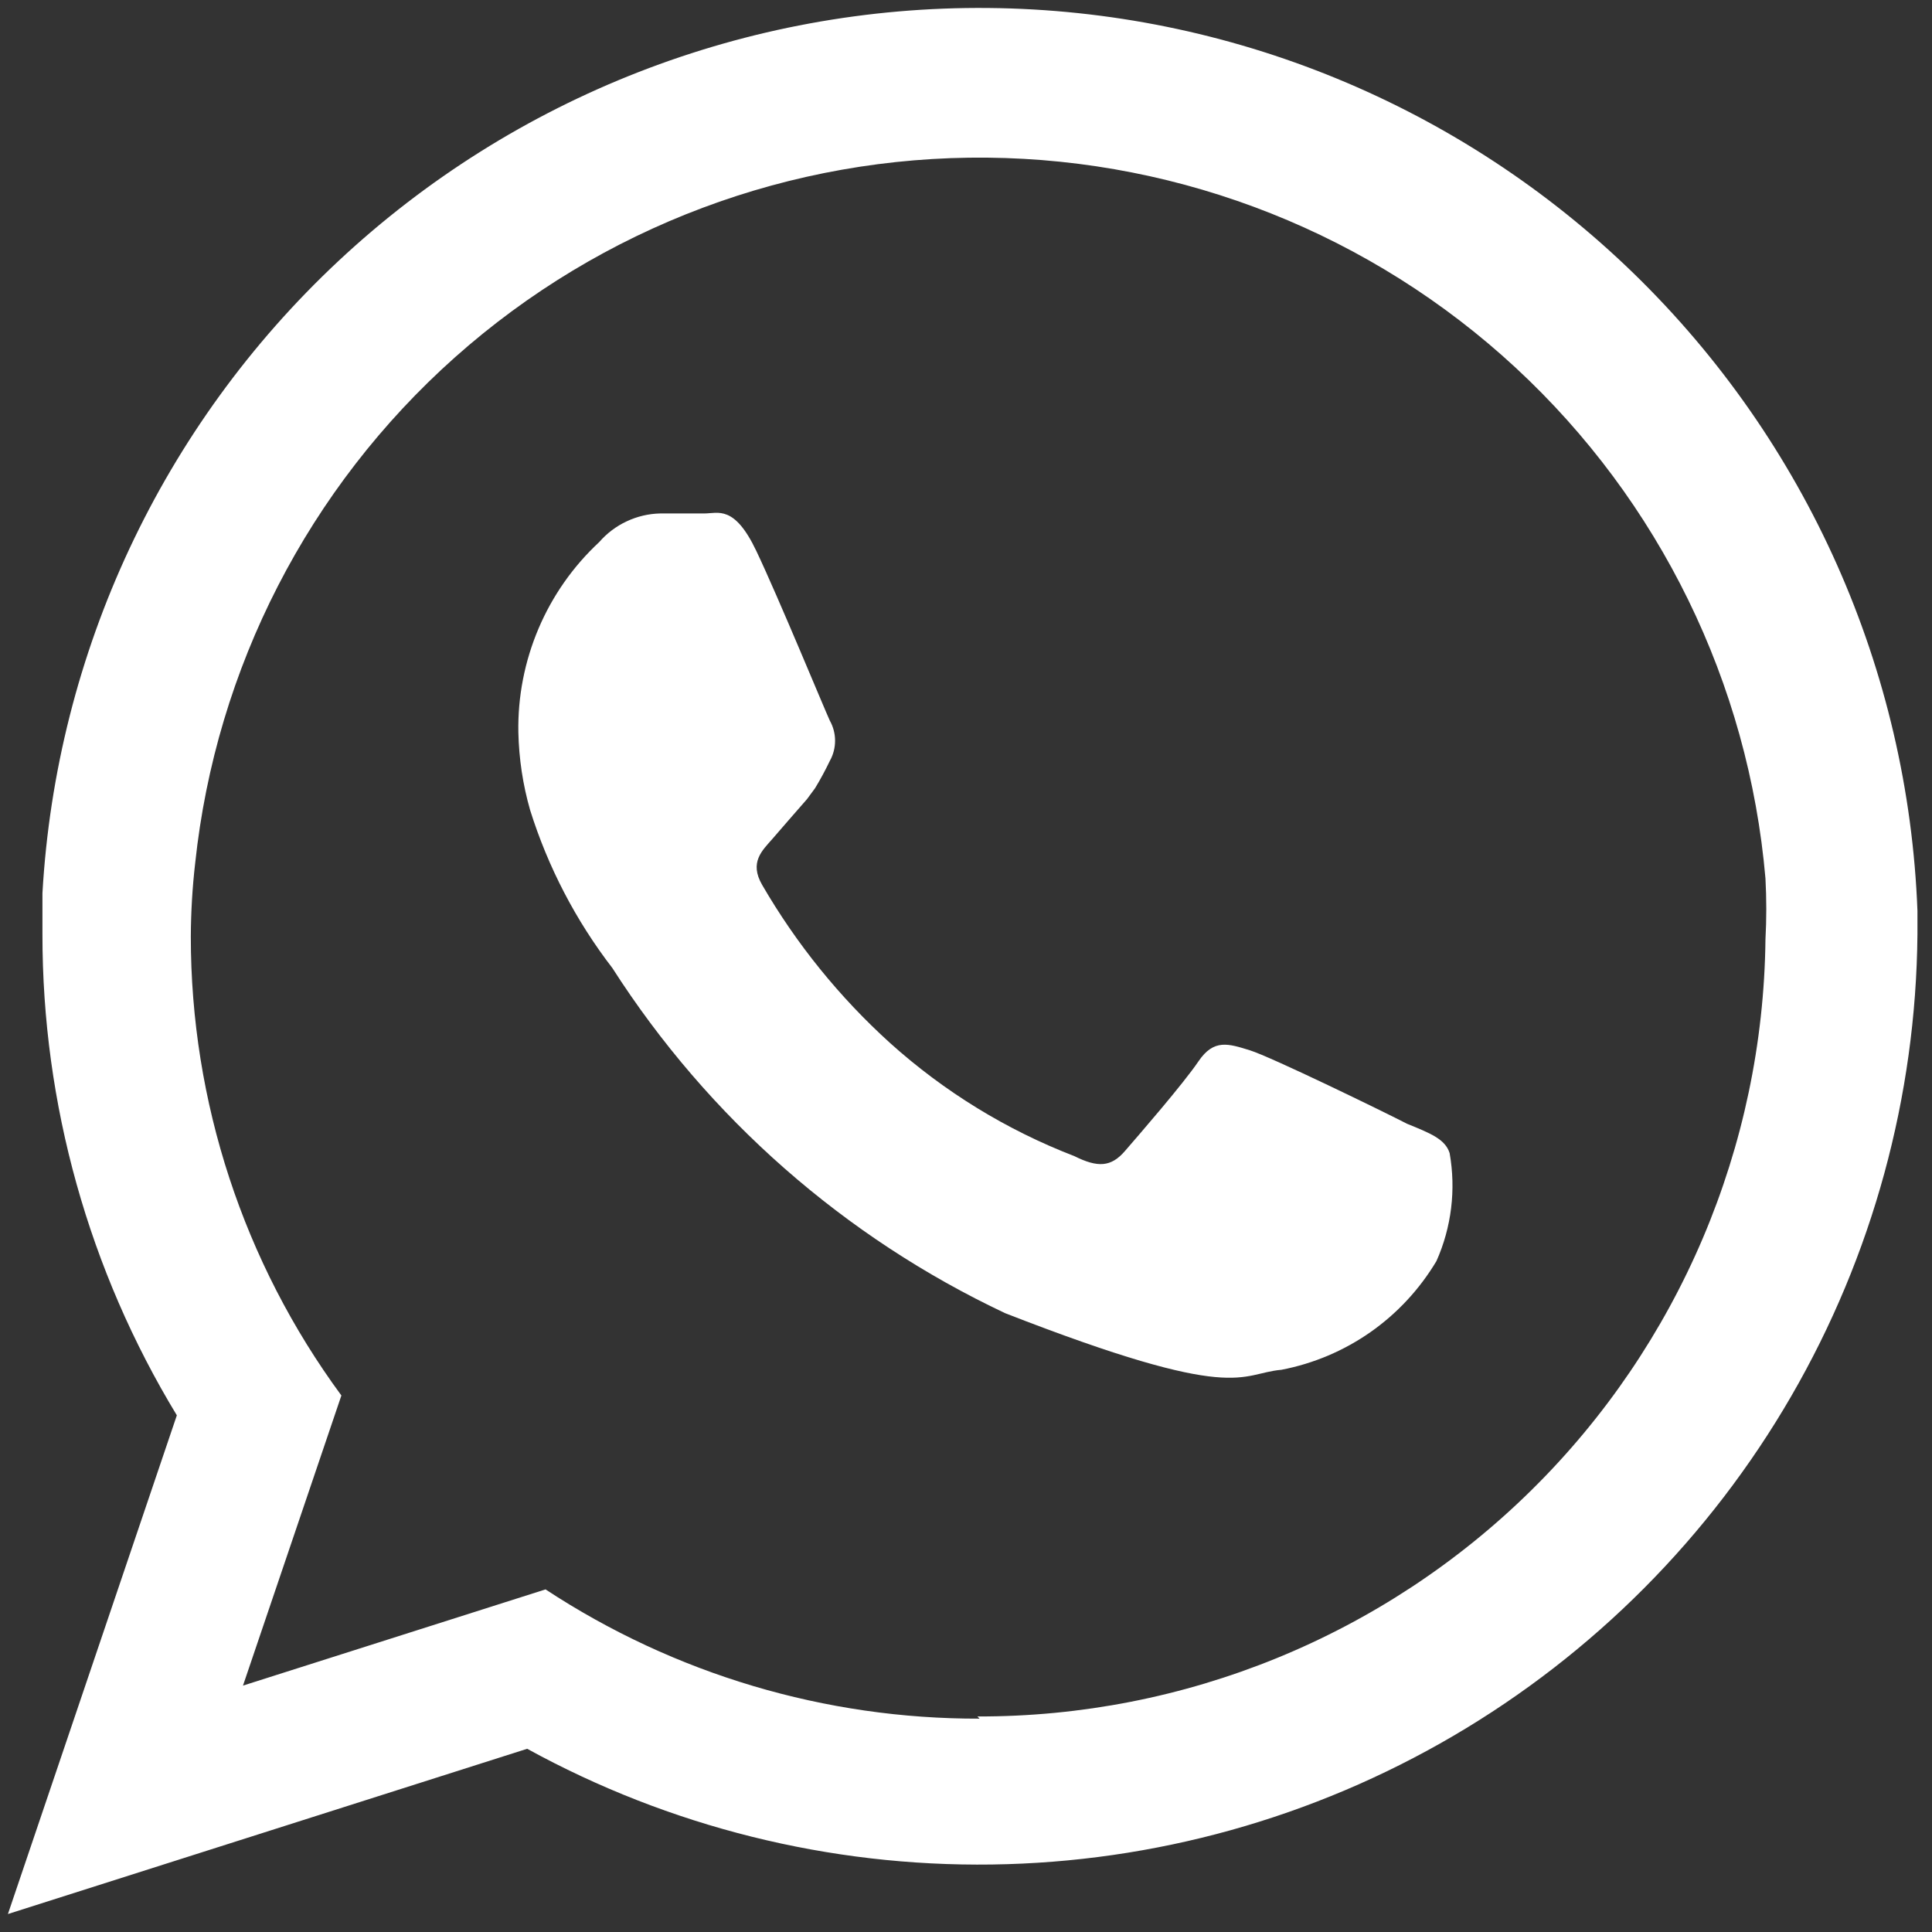
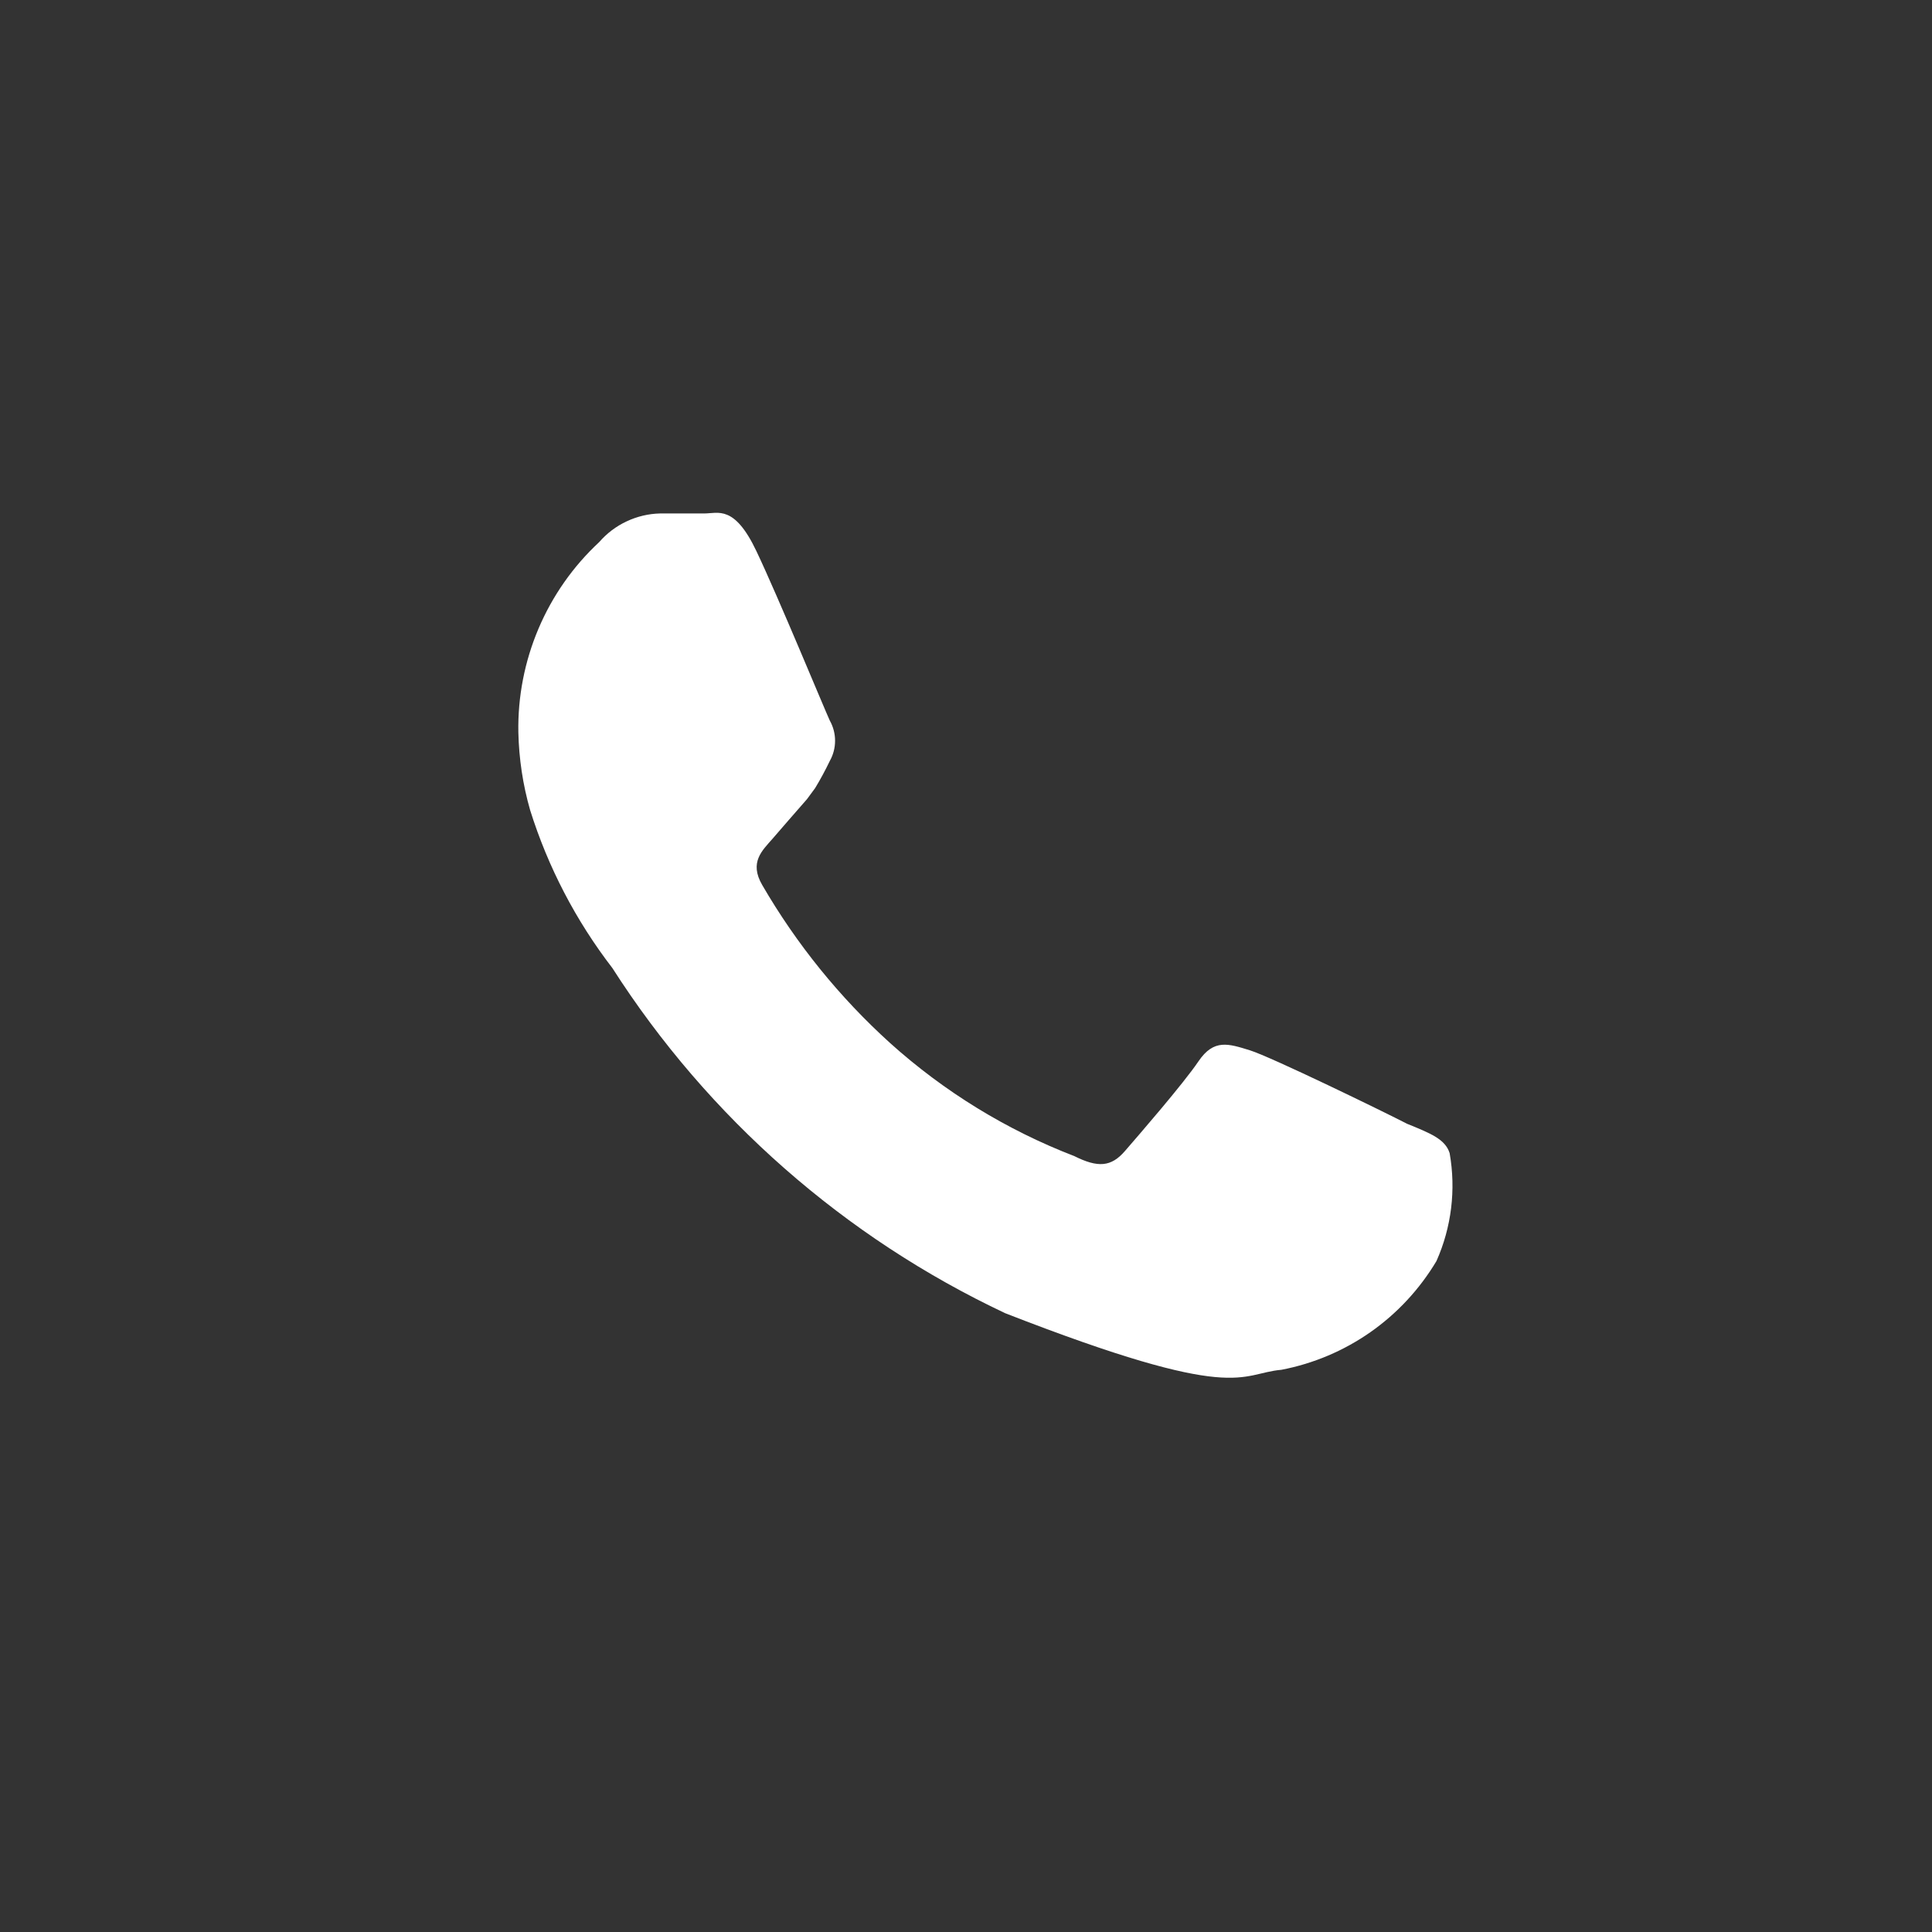
<svg xmlns="http://www.w3.org/2000/svg" width="30" height="30" viewBox="0 0 30 30" fill="none">
  <rect x="0" y="0" width="30" height="30" fill="#333333" stroke="none" />
-   <path fill-rule="evenodd" clip-rule="evenodd" d="M29.774 14.142C29.632 10.4 28.053 6.855 25.367 4.245C22.681 1.635 19.093 0.159 15.347 0.124C11.602 0.089 7.987 1.497 5.252 4.056C2.517 6.615 0.873 10.129 0.659 13.869C0.659 14.085 0.659 14.291 0.659 14.507C0.657 17.142 1.379 19.726 2.746 21.977L0.123 29.721L8.186 27.155C10.396 28.368 12.883 28.987 15.403 28.952C17.924 28.917 20.392 28.229 22.568 26.954C24.743 25.68 26.55 23.863 27.813 21.682C29.077 19.5 29.752 17.028 29.774 14.507V14.142ZM15.211 26.687C12.816 26.694 10.472 25.996 8.471 24.68L3.773 26.174L5.301 21.669C3.781 19.604 2.962 17.106 2.963 14.542C2.965 14.16 2.987 13.78 3.031 13.401C3.353 10.373 4.791 7.573 7.065 5.548C9.34 3.523 12.286 2.418 15.331 2.448C18.376 2.478 21.301 3.641 23.535 5.71C25.769 7.779 27.152 10.607 27.414 13.641C27.431 13.956 27.431 14.272 27.414 14.587C27.378 17.806 26.072 20.88 23.78 23.139C21.488 25.399 18.396 26.662 15.177 26.653L15.211 26.687Z" fill="white" />
  <path fill-rule="evenodd" clip-rule="evenodd" d="M21.849 17.45C21.495 17.267 19.739 16.412 19.408 16.309C19.077 16.207 18.849 16.127 18.61 16.48C18.37 16.834 17.686 17.621 17.469 17.872C17.253 18.123 17.047 18.134 16.682 17.952C15.629 17.546 14.659 16.95 13.82 16.195C13.036 15.485 12.367 14.658 11.836 13.743C11.63 13.39 11.836 13.207 11.995 13.025C12.155 12.842 12.349 12.614 12.531 12.409L12.657 12.238C12.74 12.101 12.816 11.96 12.885 11.816C12.939 11.72 12.967 11.612 12.967 11.502C12.967 11.393 12.939 11.285 12.885 11.189C12.805 11.018 12.086 9.273 11.744 8.555C11.402 7.836 11.151 7.973 10.935 7.973C10.718 7.973 10.49 7.973 10.25 7.973C10.07 7.977 9.893 8.019 9.73 8.096C9.567 8.172 9.422 8.282 9.304 8.418C8.899 8.794 8.578 9.252 8.362 9.761C8.146 10.27 8.039 10.819 8.049 11.371C8.058 11.78 8.119 12.187 8.232 12.58C8.51 13.466 8.942 14.296 9.509 15.032C10.998 17.357 13.113 19.215 15.61 20.392C19.237 21.806 19.237 21.327 19.898 21.27C20.396 21.174 20.867 20.975 21.282 20.684C21.697 20.393 22.045 20.017 22.305 19.582C22.539 19.057 22.61 18.473 22.51 17.906C22.442 17.689 22.213 17.598 21.849 17.45Z" fill="white" />
</svg>